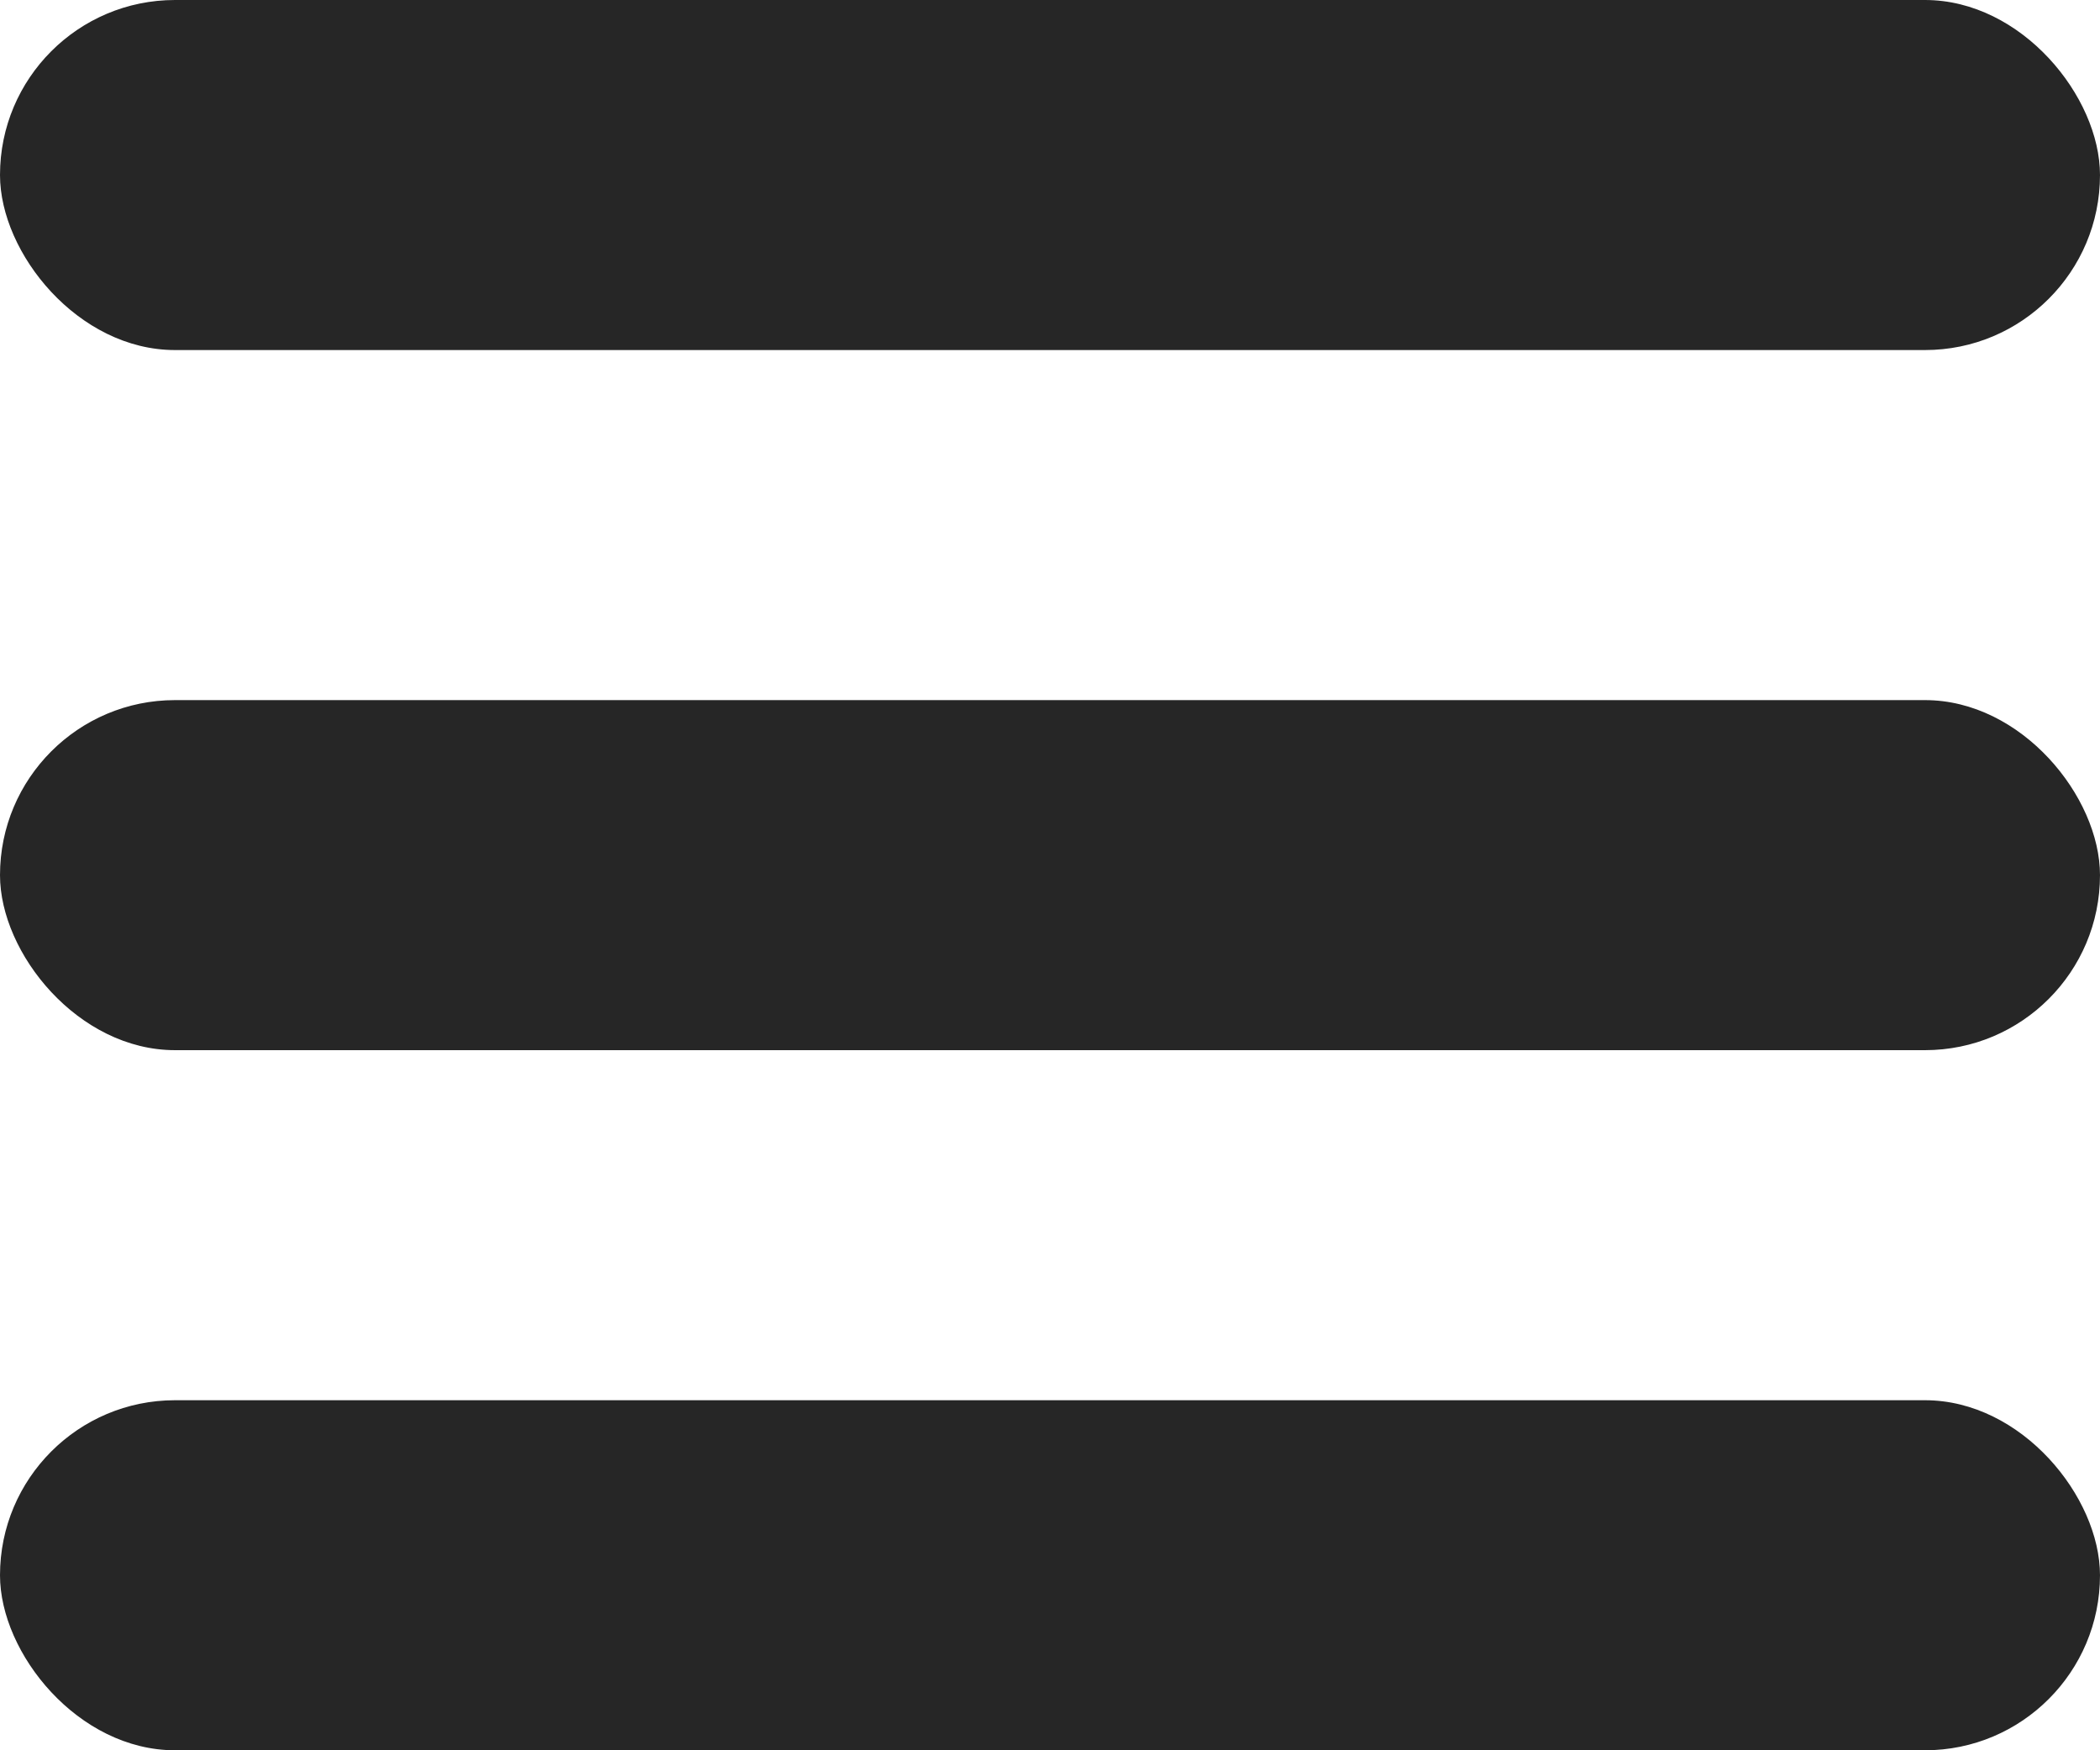
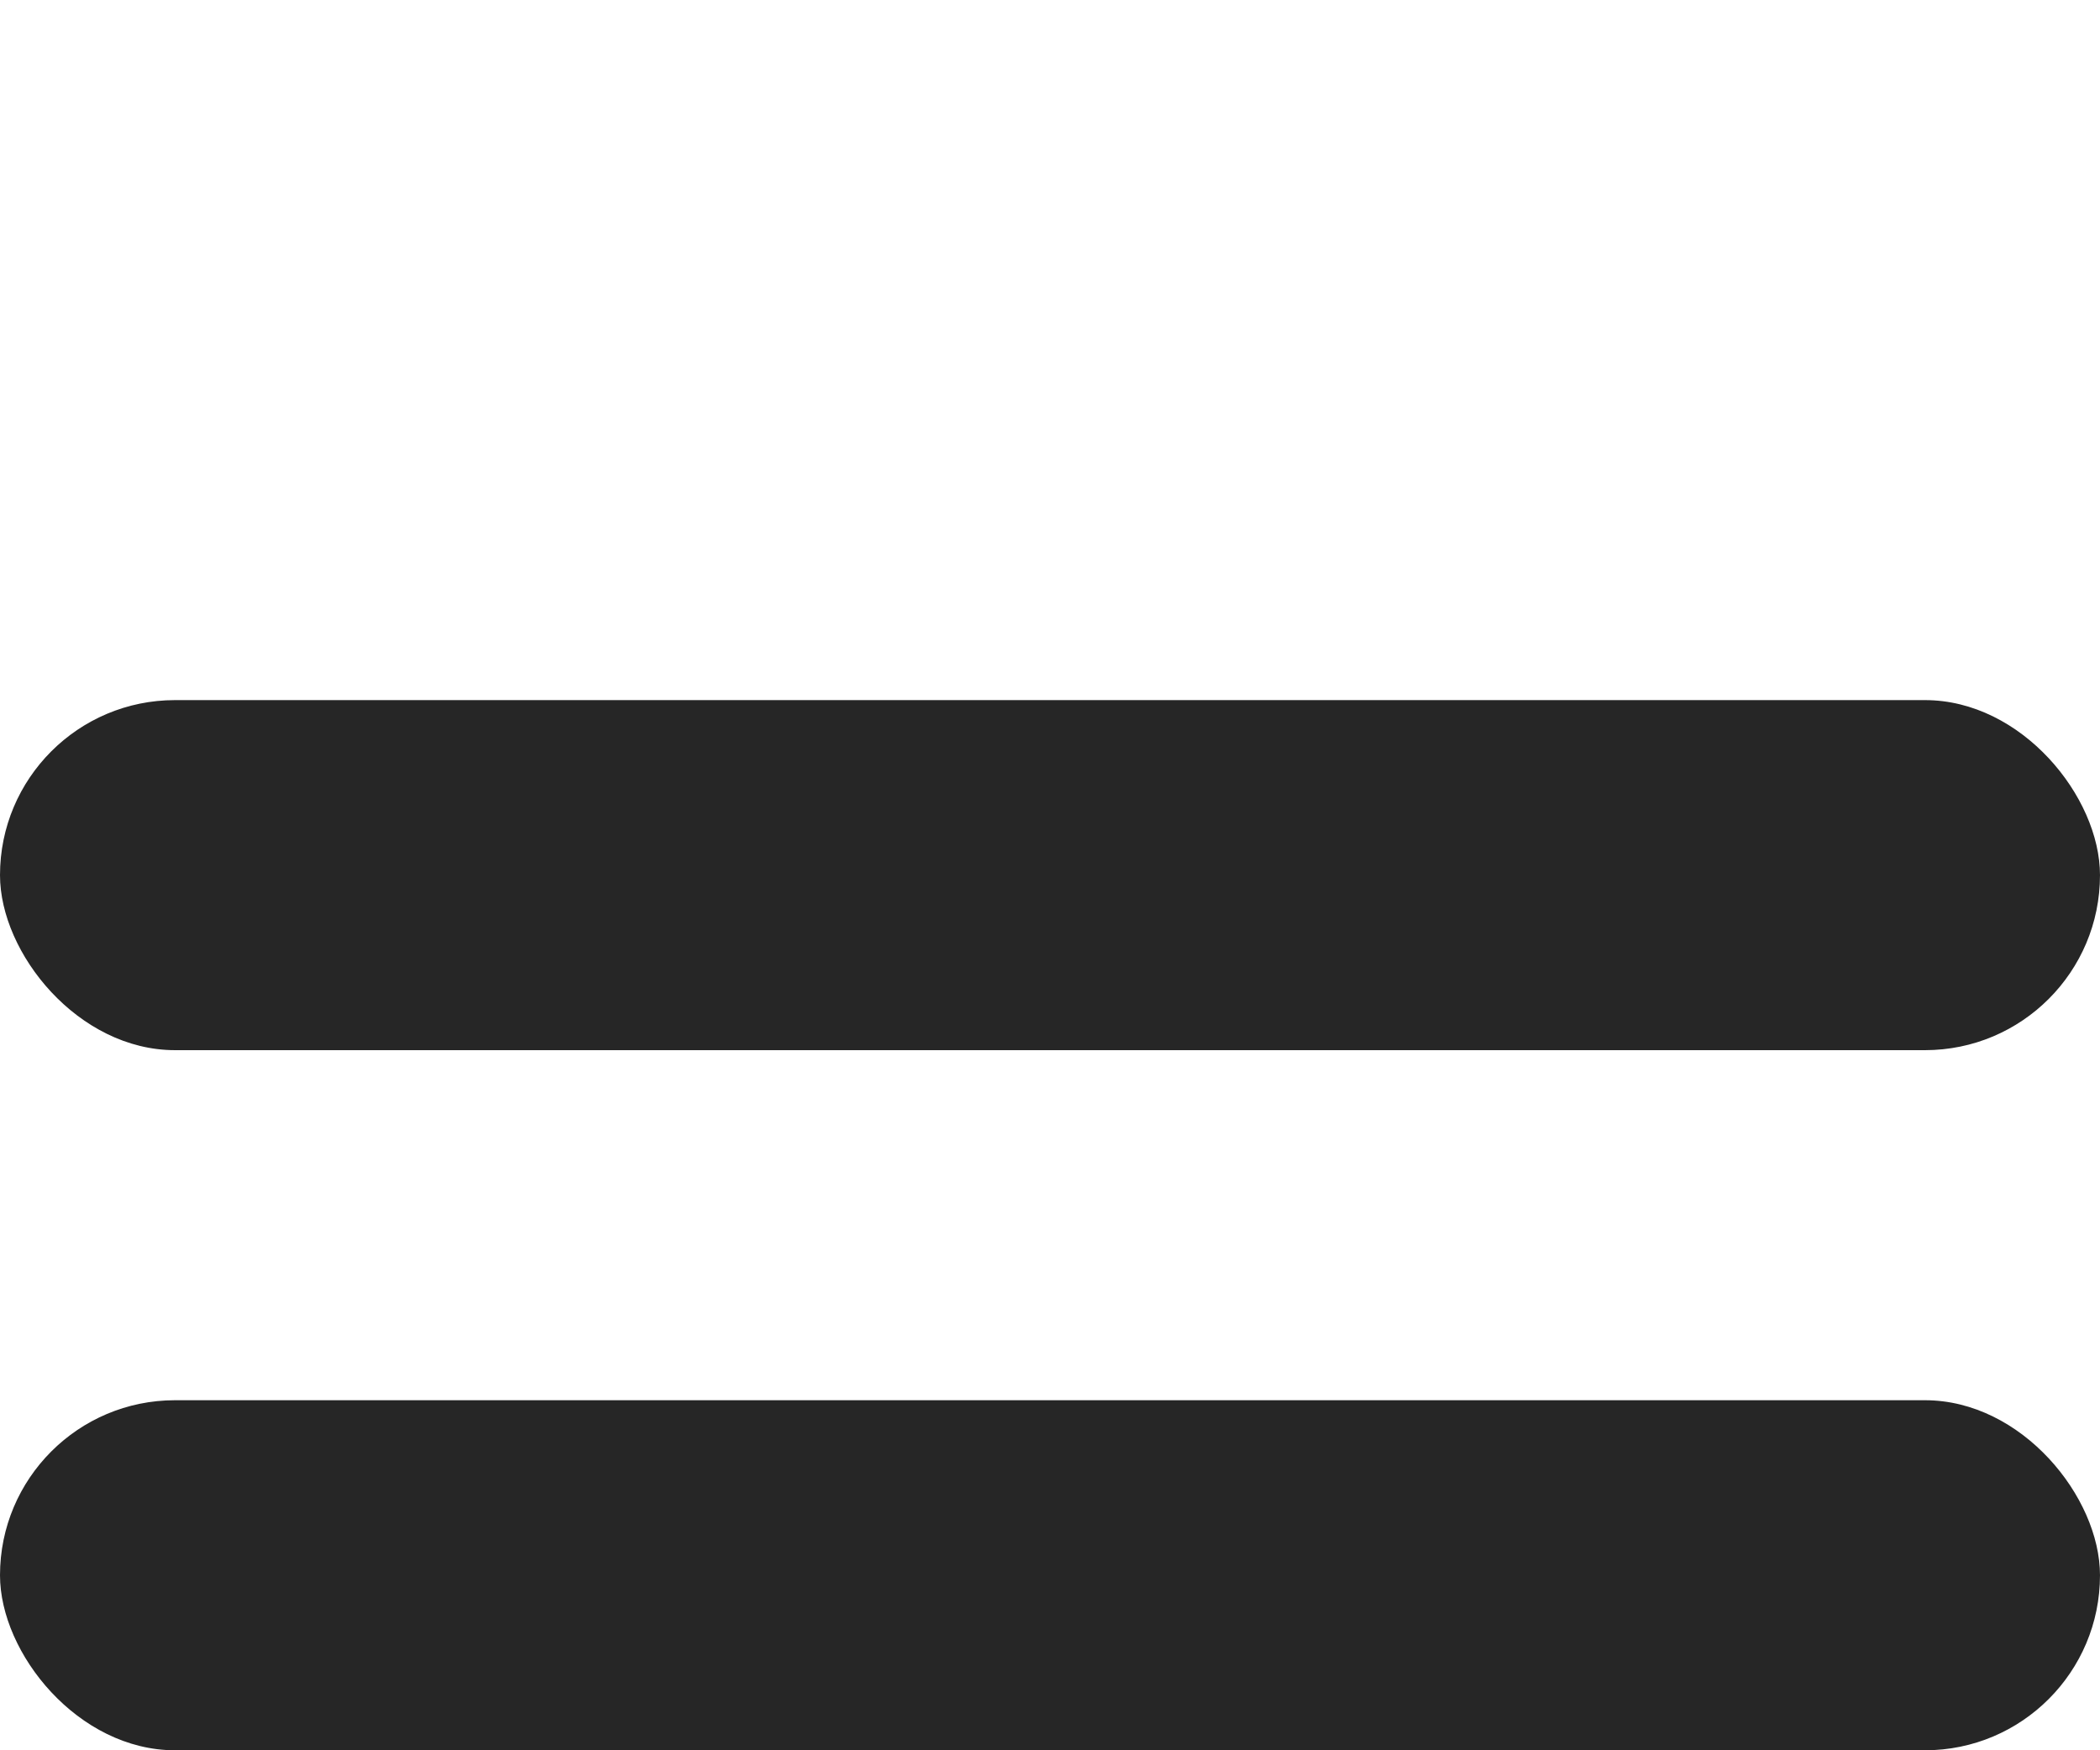
<svg xmlns="http://www.w3.org/2000/svg" width="18" height="15" viewBox="0 0 18 15">
  <title>mobile elements/menu burger</title>
  <g fill="#262626" fill-rule="evenodd">
-     <rect width="18" height="3" rx="1.5" />
    <rect y="6" width="18" height="3" rx="1.5" />
    <rect y="12" width="18" height="3" rx="1.5" />
  </g>
</svg>